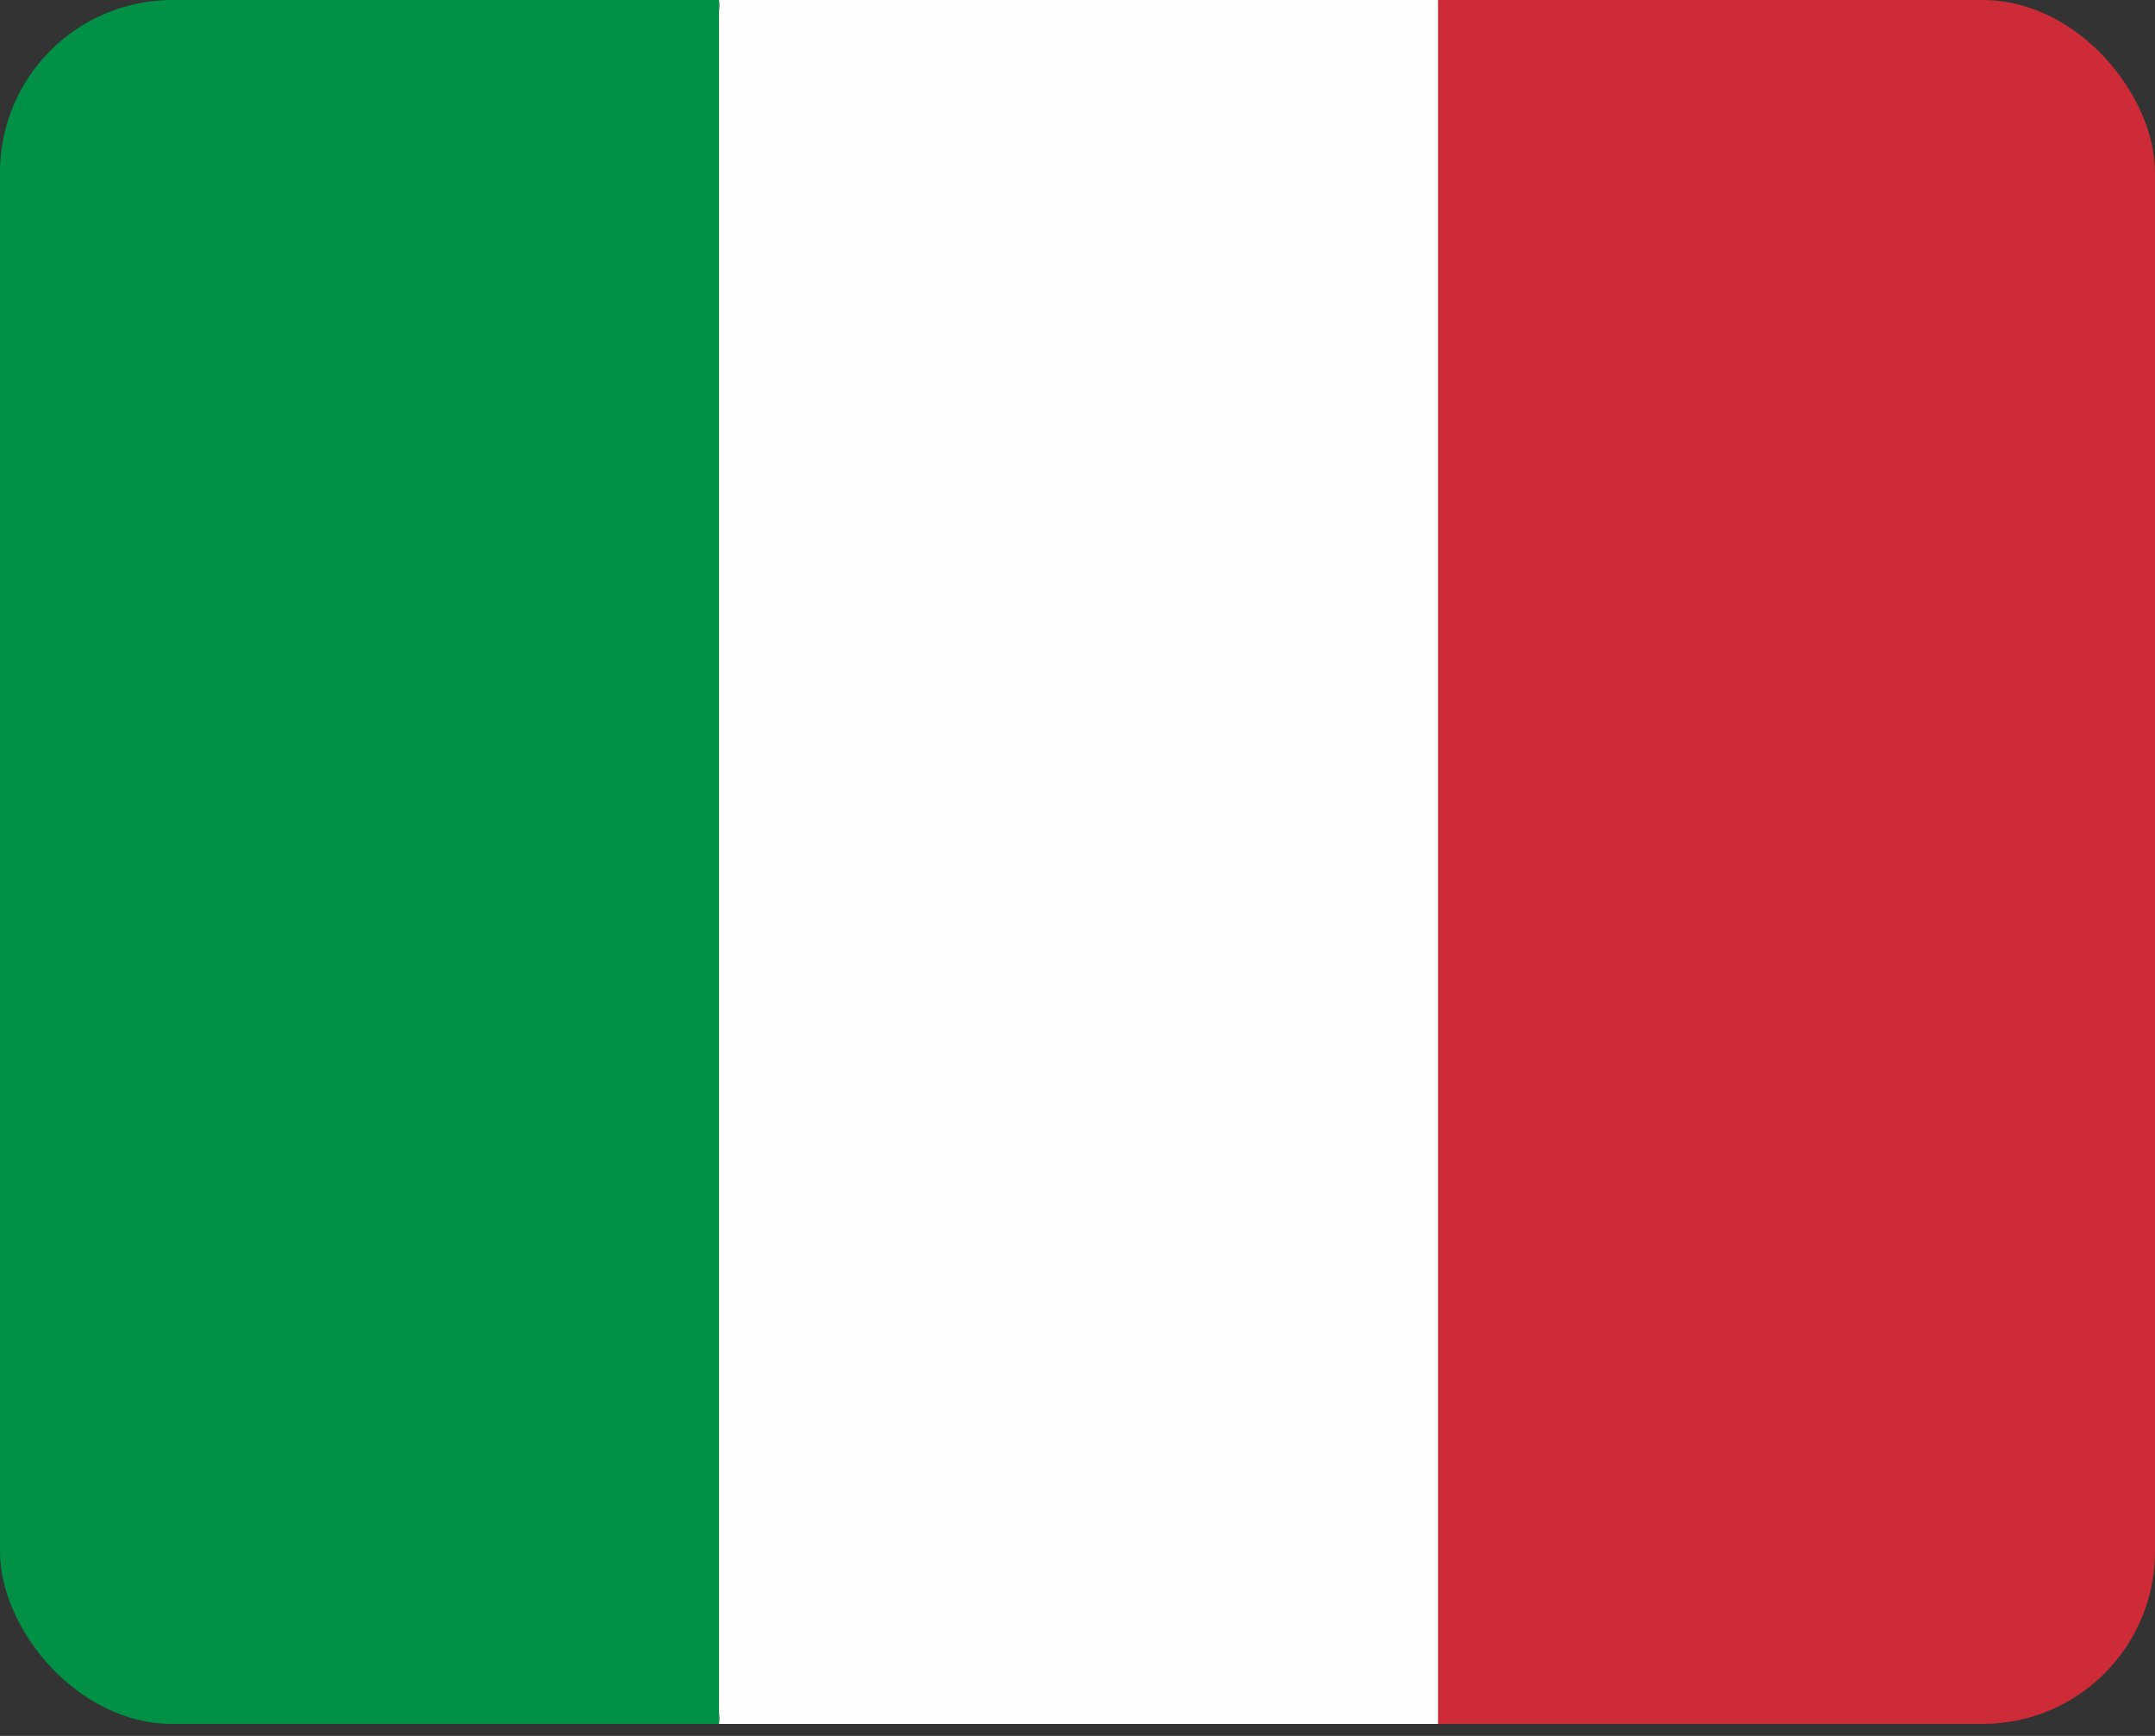
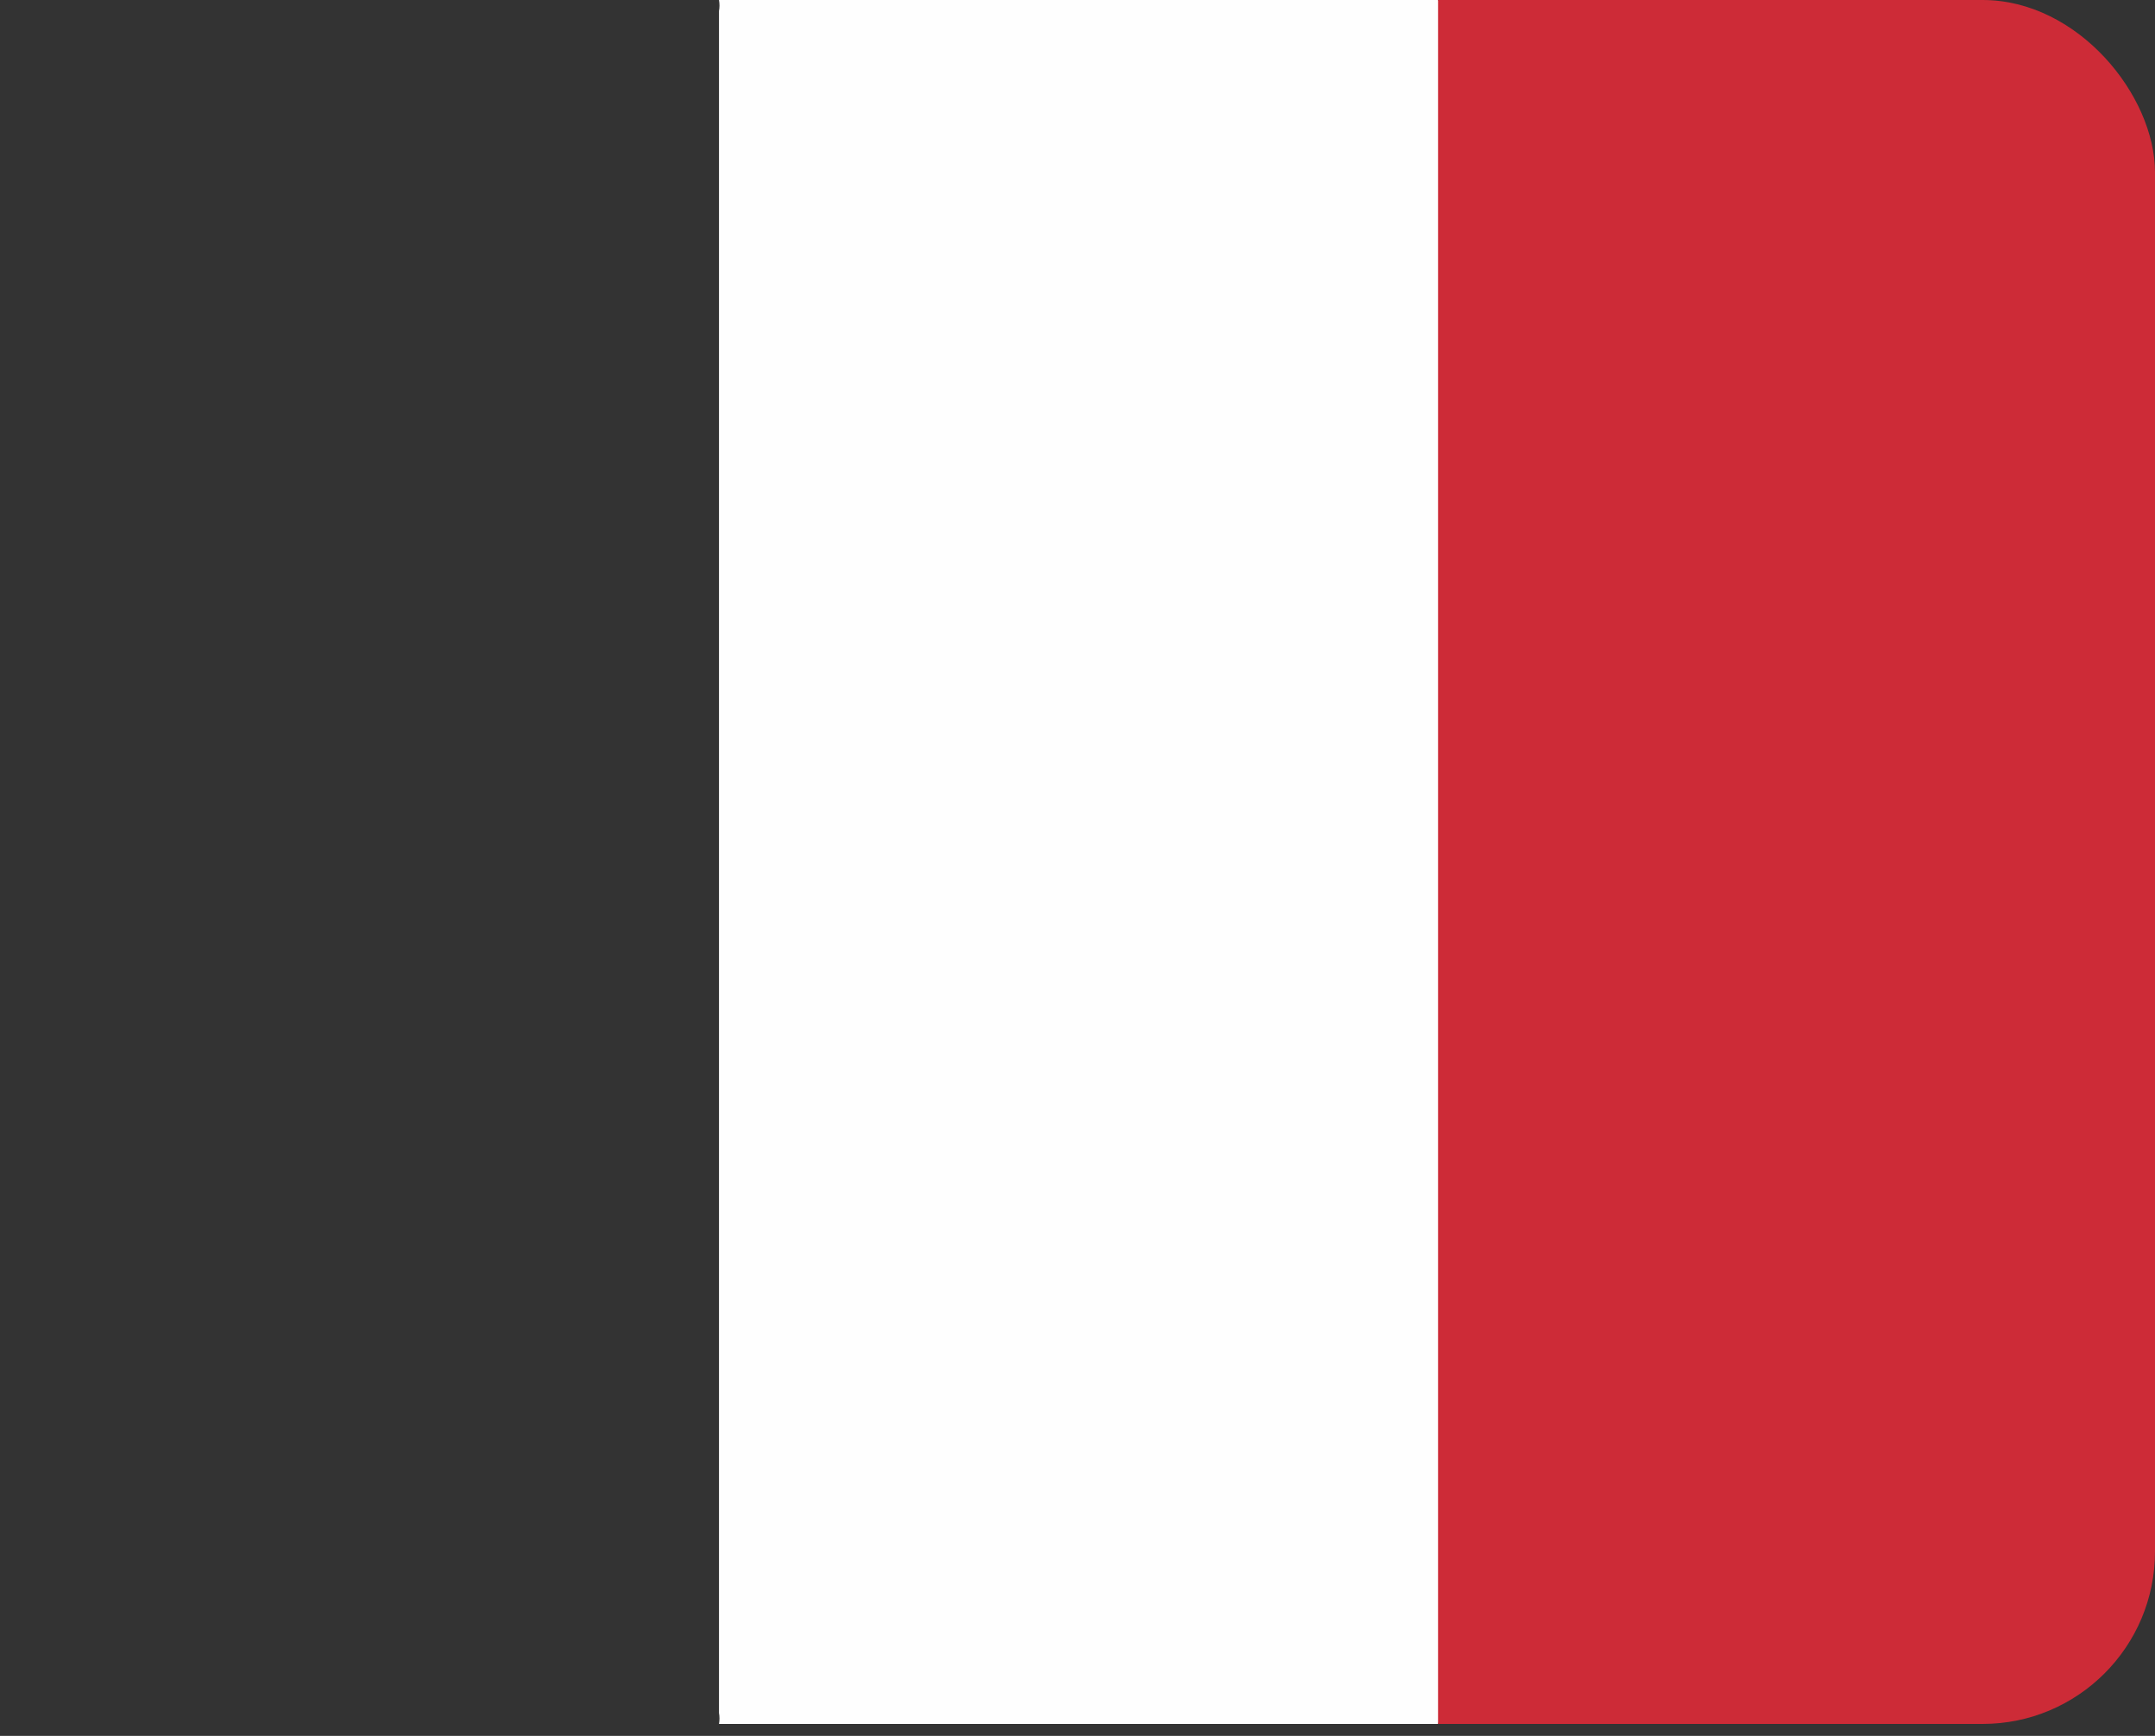
<svg xmlns="http://www.w3.org/2000/svg" width="36" height="29" viewBox="0 0 36 29" fill="none">
  <rect x="0" y="0" width="36" height="29" fill="#333333" stroke="none" />
  <g clip-path="url(#clip0_638_9715)">
-     <path d="M12.011 28.8H0V0H12.011C12.034 0.059 12.034 0.125 12.011 0.184C12.018 0.269 12.018 0.353 12.011 0.438V28.362C12.018 28.447 12.018 28.531 12.011 28.616C12.034 28.675 12.034 28.741 12.011 28.8Z" fill="#009146" />
-     <path d="M12.011 28.8C12.022 28.739 12.022 28.677 12.011 28.616V0.184C12.022 0.123 12.022 0.061 12.011 0L24.022 0C24.065 0.051 24.085 0.118 24.08 0.184V28.616C24.085 28.682 24.065 28.749 24.022 28.8H12.011Z" fill="#FEFEFE" />
+     <path d="M12.011 28.8C12.022 28.739 12.022 28.677 12.011 28.616V0.184C12.022 0.123 12.022 0.061 12.011 0L24.022 0C24.065 0.051 24.085 0.118 24.08 0.184C24.085 28.682 24.065 28.749 24.022 28.8H12.011Z" fill="#FEFEFE" />
    <path d="M24.023 28.8V0H36V28.8H24.023Z" fill="#CD2B37" />
  </g>
  <defs>
    <clipPath id="clip0_638_9715">
      <rect width="36" height="28.8" rx="2.88" fill="white" />
    </clipPath>
  </defs>
</svg>